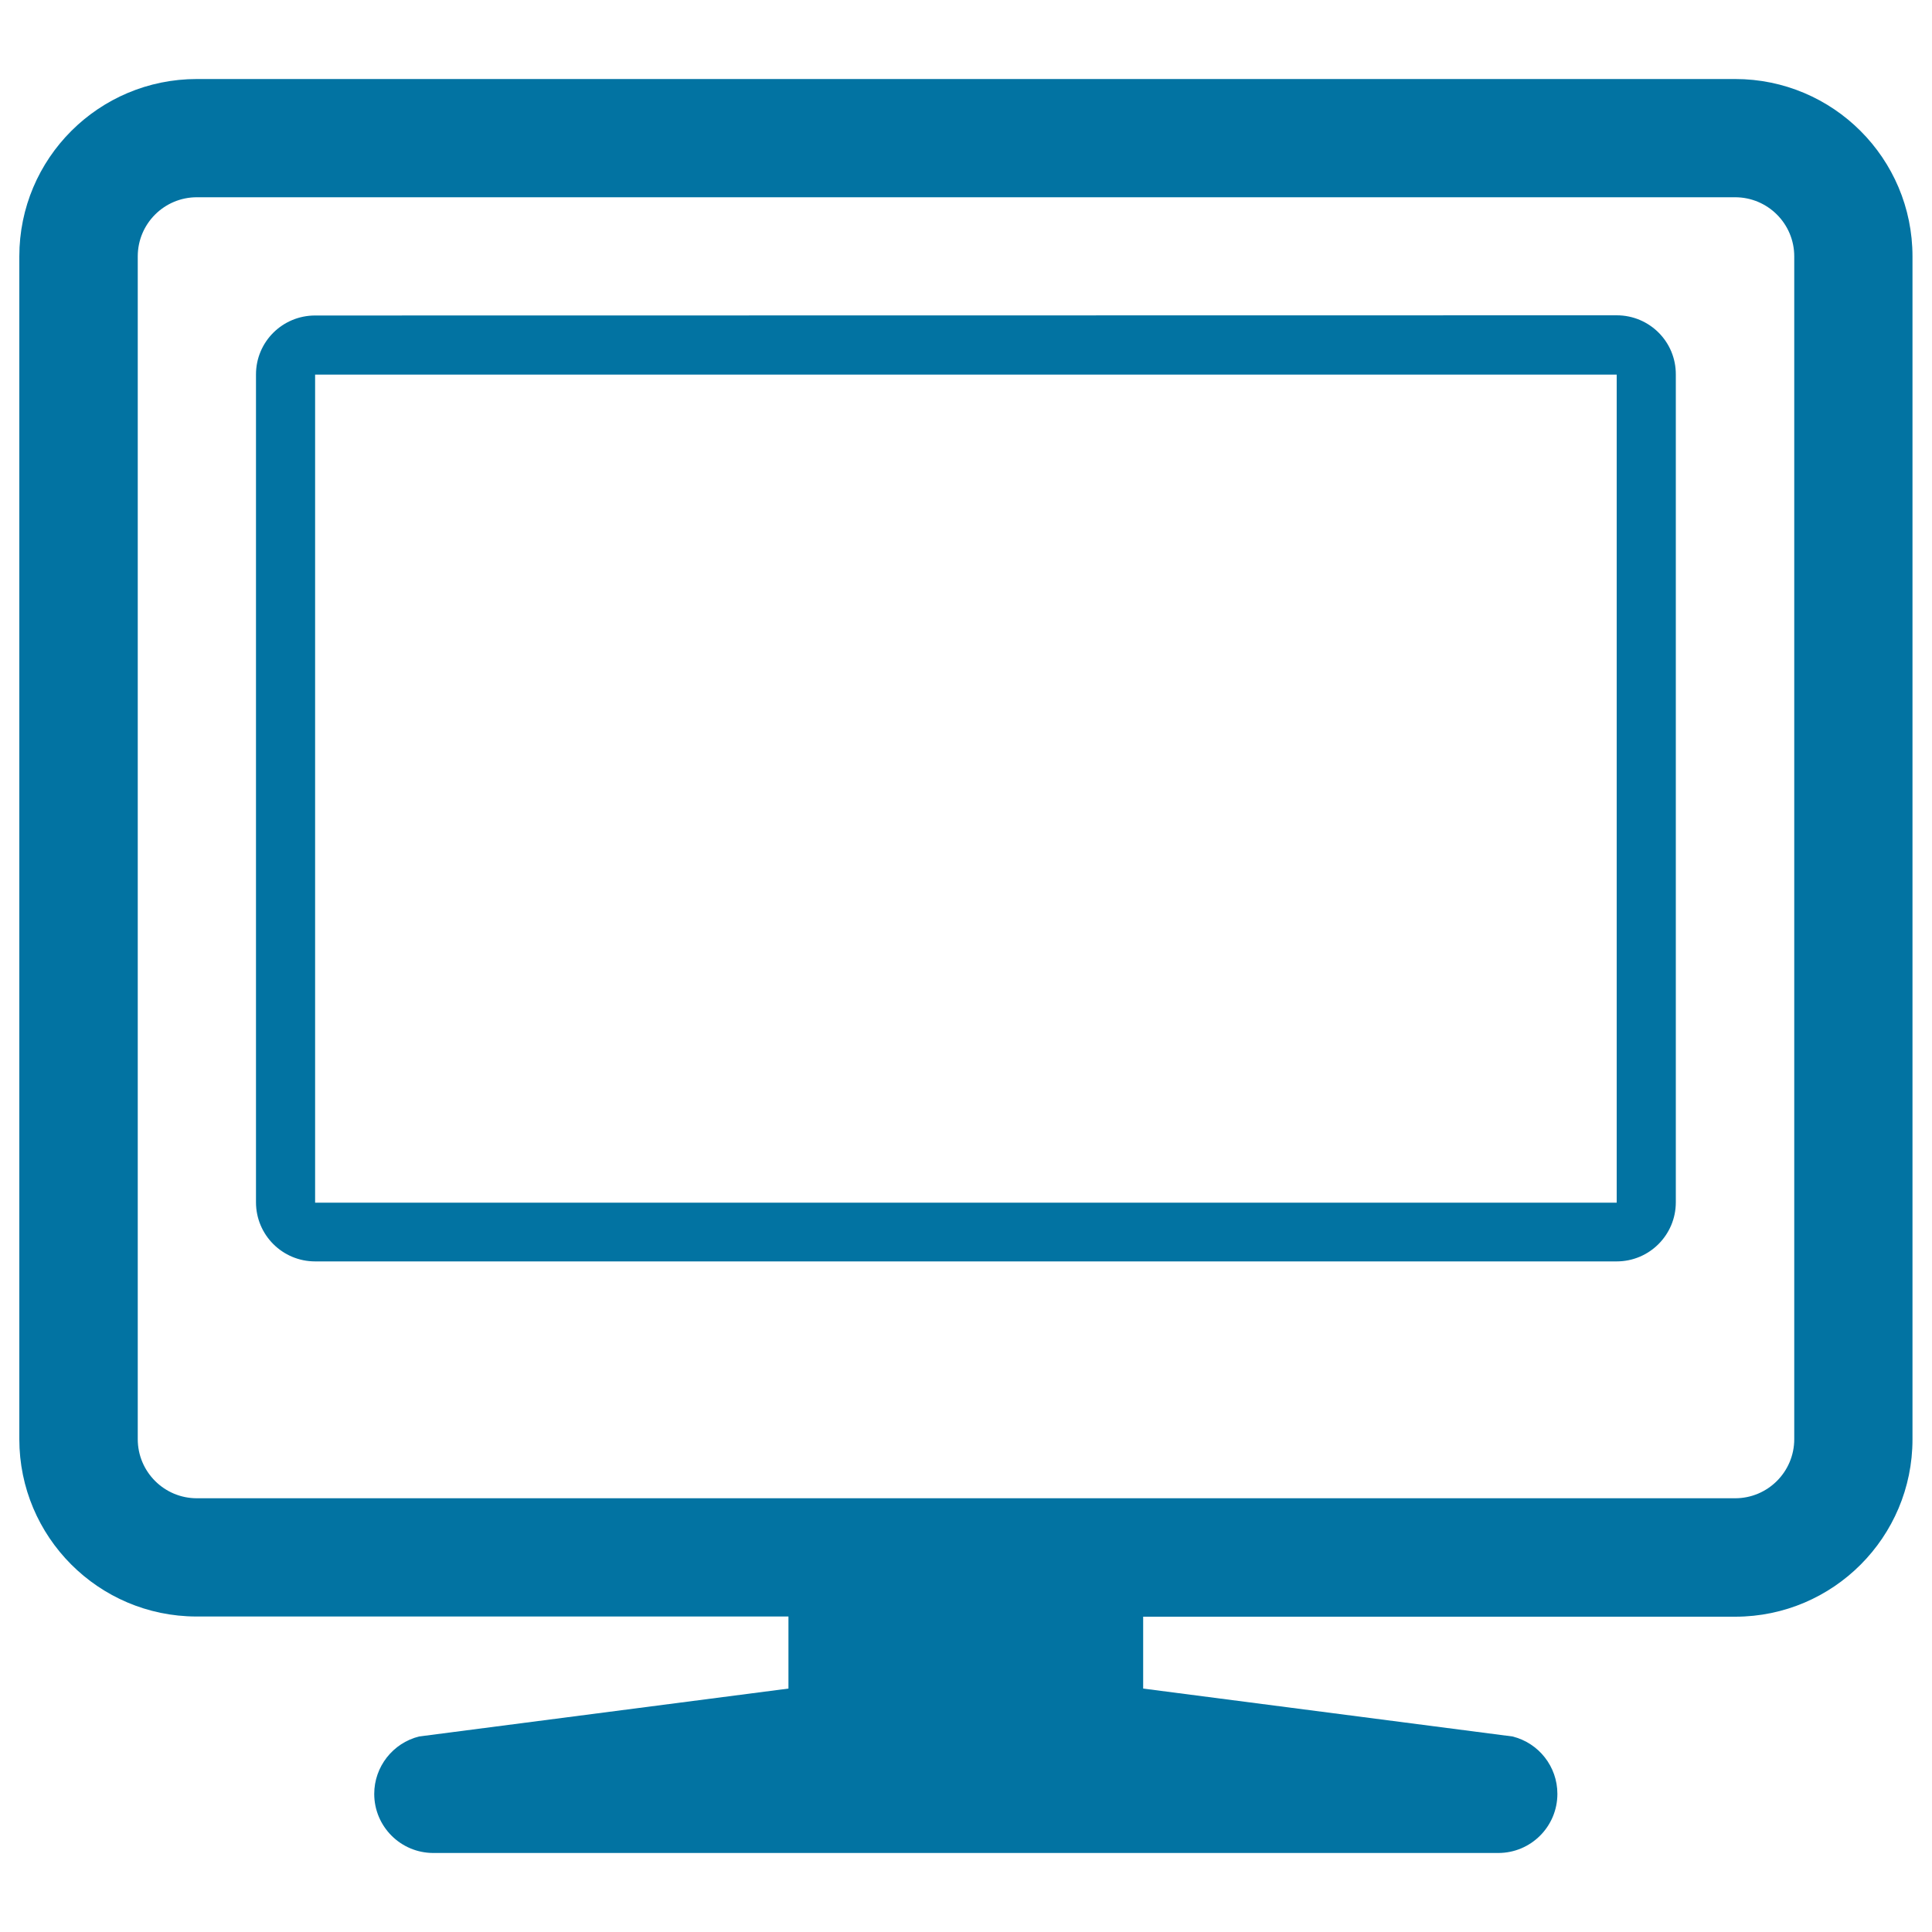
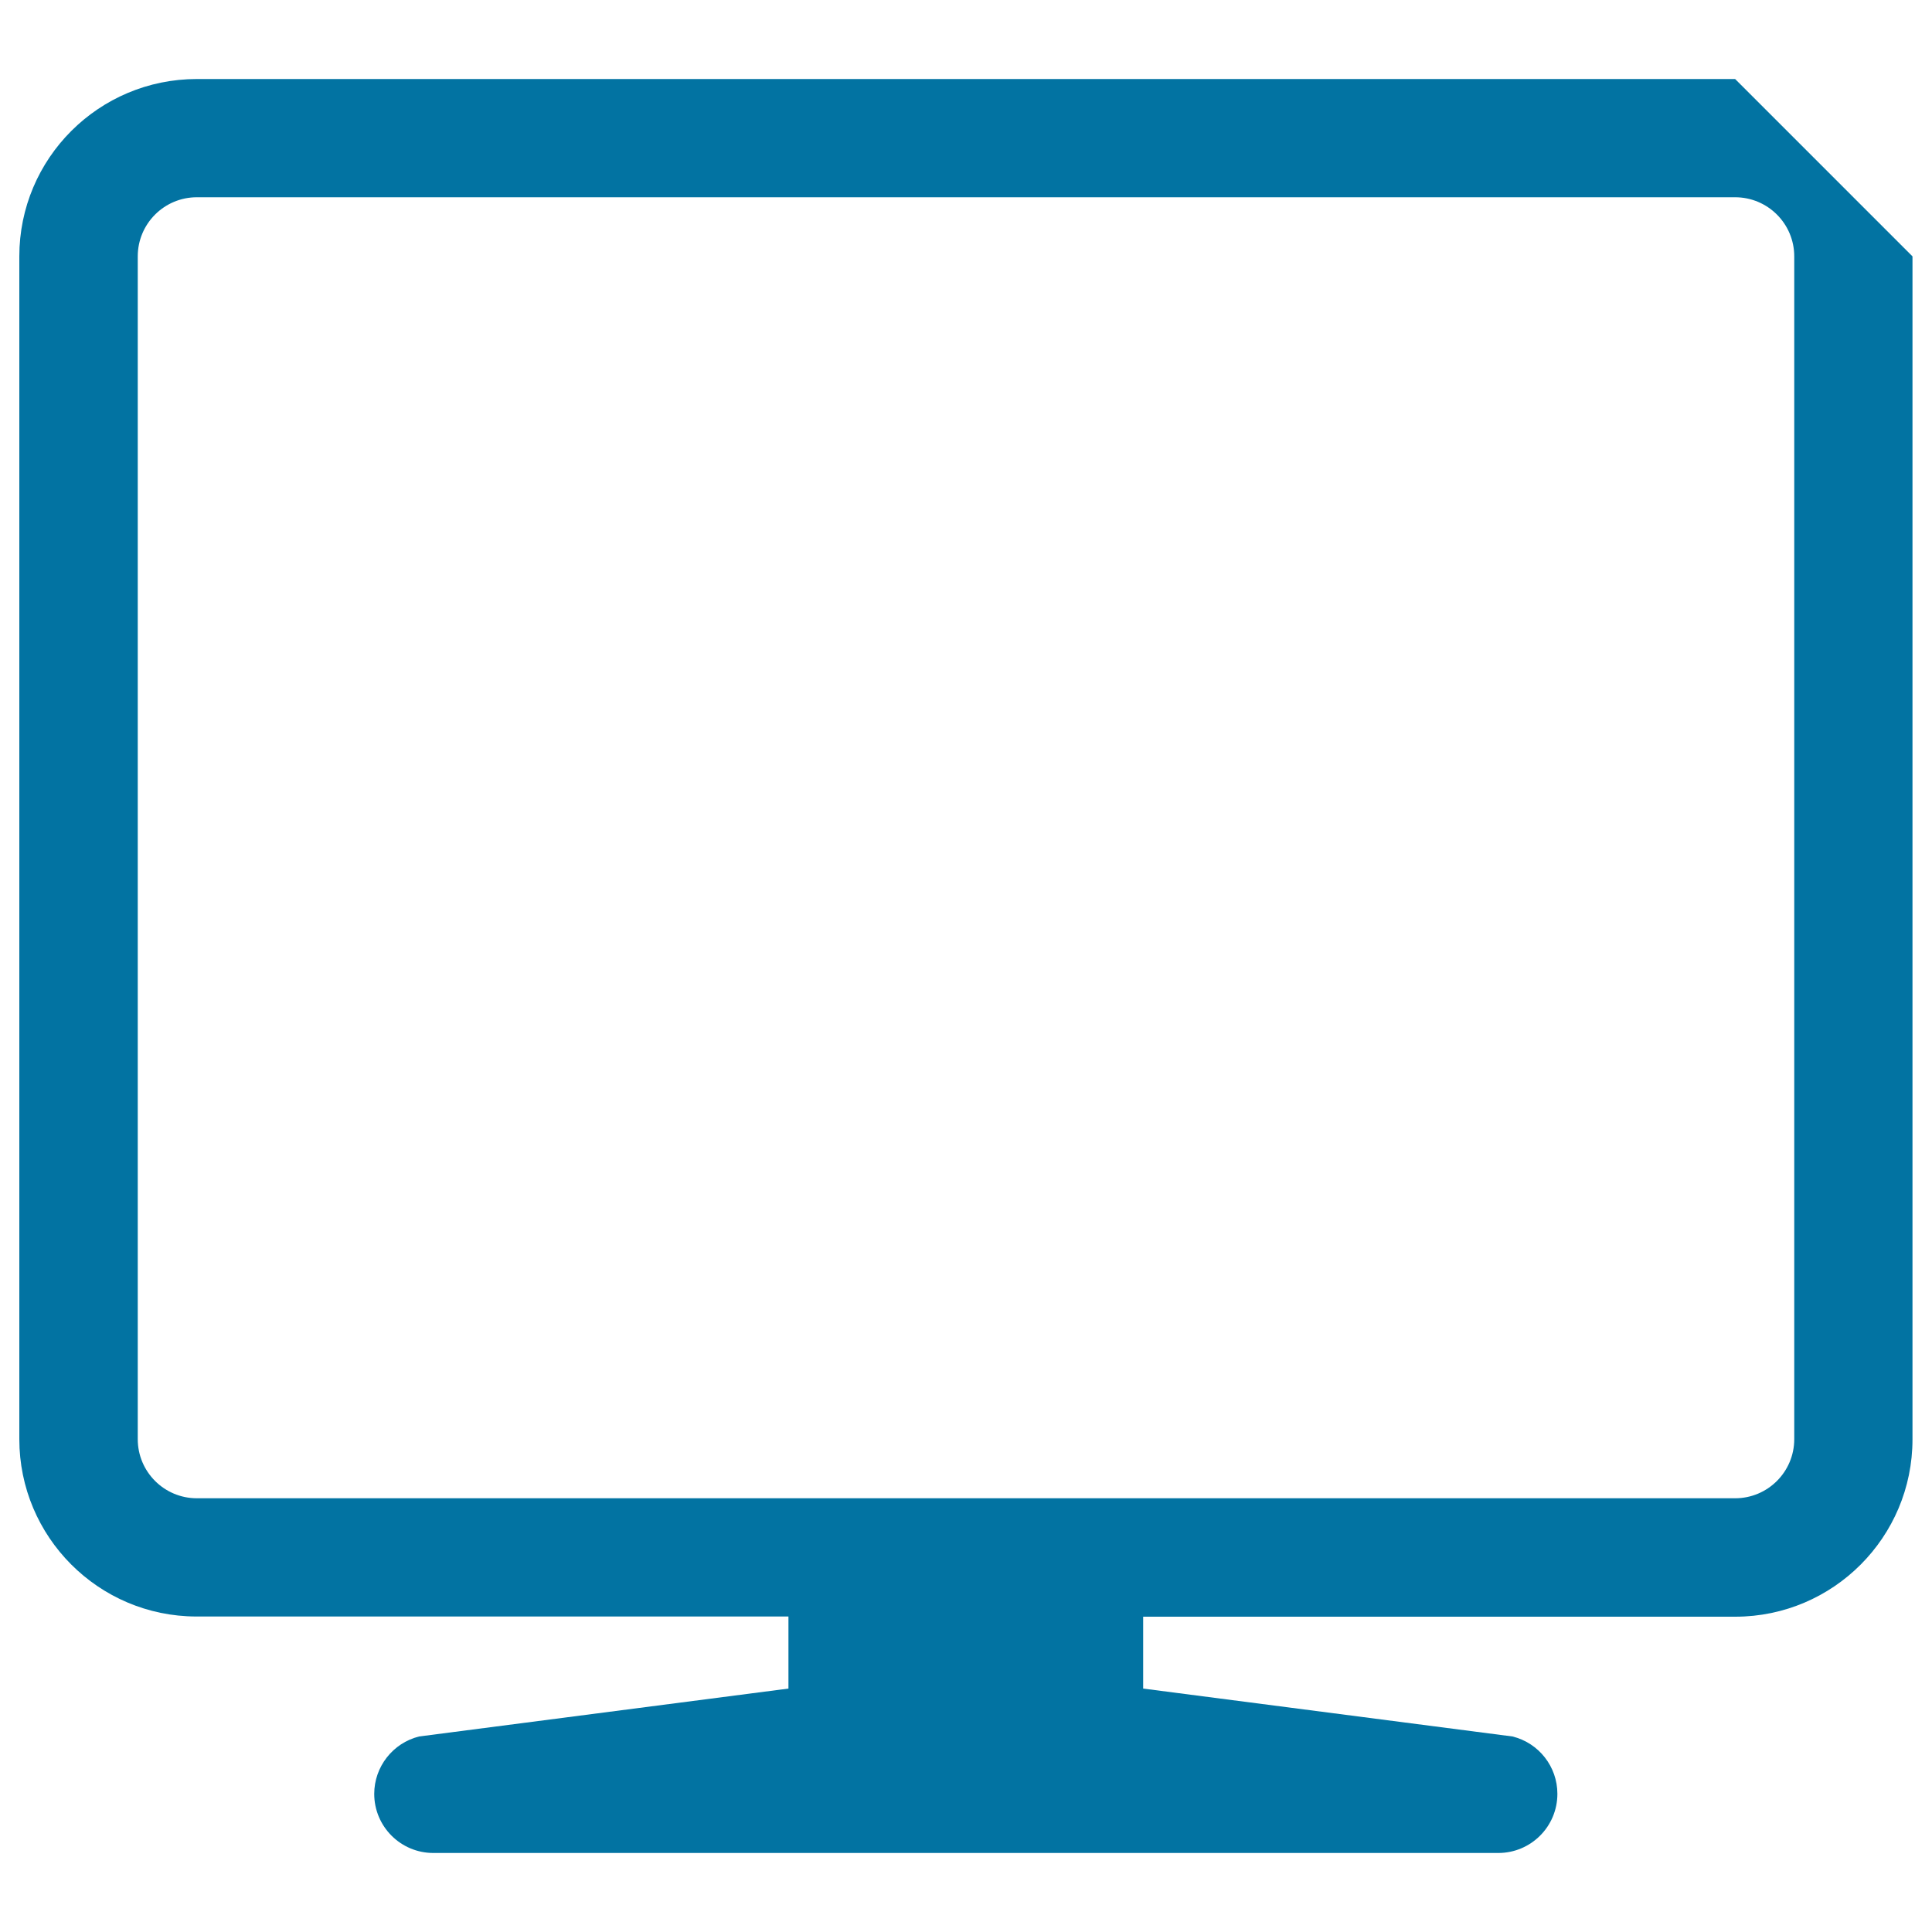
<svg xmlns="http://www.w3.org/2000/svg" viewBox="0 0 1000 1000" style="fill:#0273a2">
  <title>Display SVG icon</title>
-   <path d="M836.8,163.2l-673.7,0.1c-16.9,0-30.6,13.6-30.6,30.5v428.5c0,16.9,13.7,30.6,30.6,30.6h673.7c16.9,0,30.6-13.7,30.6-30.6V193.9C867.5,176.9,853.8,163.2,836.8,163.2z M836.8,622.5H163.1V193.9h673.7V622.5z" />
-   <path d="M898.1,40.9H101.9C51.1,40.9,10,82,10,132.7v612.2c0,50.6,41,91.7,91.6,91.8h306.5V874l-191.2,24.8c-13.6,3.4-23.2,15.7-23.2,29.7c0,16.9,13.7,30.6,30.6,30.6h551.2c16.9,0,30.6-13.7,30.6-30.6c0-14.1-9.6-26.3-23.2-29.7l-191.2-24.8v-37.2h306.6c50.6-0.1,91.6-41.2,91.6-91.8V132.7C989.9,82,948.8,40.9,898.1,40.9z M928.7,744.9c0,16.9-13.7,30.6-30.6,30.6H622.5h-245H101.9c-16.9,0-30.6-13.7-30.6-30.6V132.7c0-16.9,13.7-30.6,30.6-30.6h796.2c16.9,0,30.6,13.7,30.6,30.6V744.9z" />
+   <path d="M898.1,40.9H101.9C51.1,40.9,10,82,10,132.7v612.2c0,50.6,41,91.7,91.6,91.8h306.5V874l-191.2,24.8c-13.6,3.4-23.2,15.7-23.2,29.7c0,16.9,13.7,30.6,30.6,30.6h551.2c16.9,0,30.6-13.7,30.6-30.6c0-14.1-9.6-26.3-23.2-29.7l-191.2-24.8v-37.2h306.6c50.6-0.1,91.6-41.2,91.6-91.8V132.7z M928.7,744.9c0,16.9-13.7,30.6-30.6,30.6H622.5h-245H101.9c-16.9,0-30.6-13.7-30.6-30.6V132.7c0-16.9,13.7-30.6,30.6-30.6h796.2c16.9,0,30.6,13.7,30.6,30.6V744.9z" />
</svg>